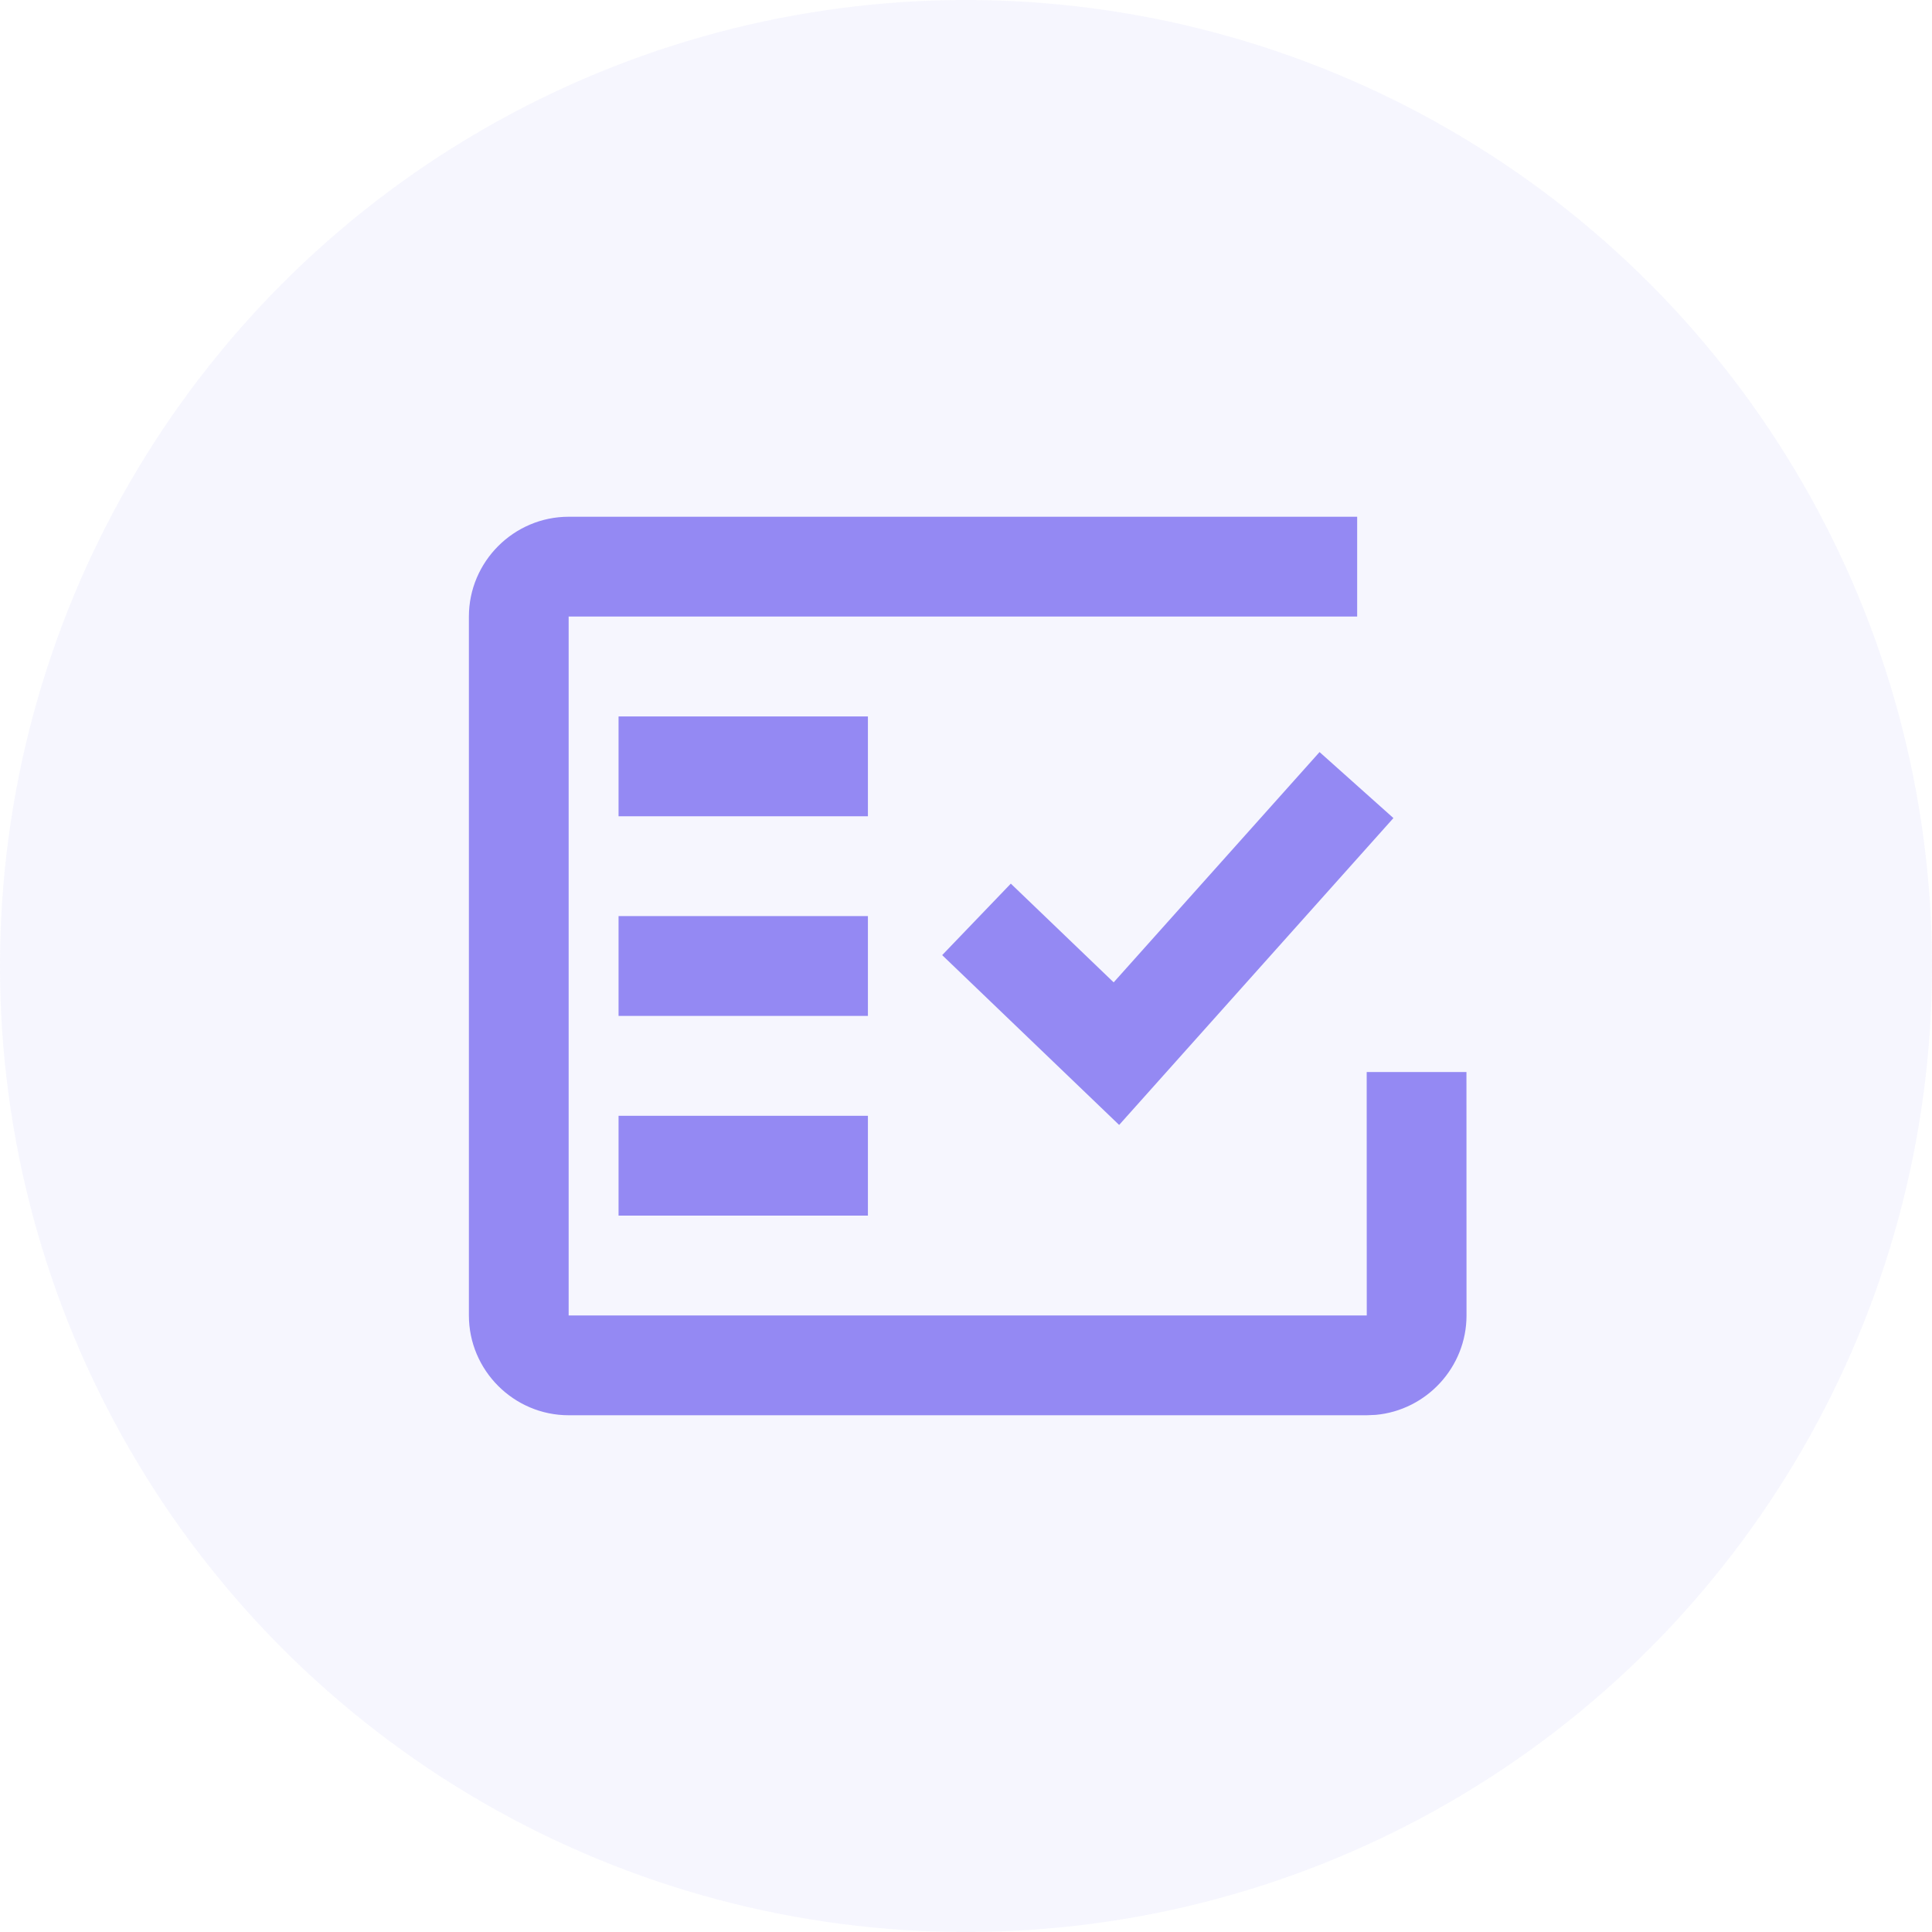
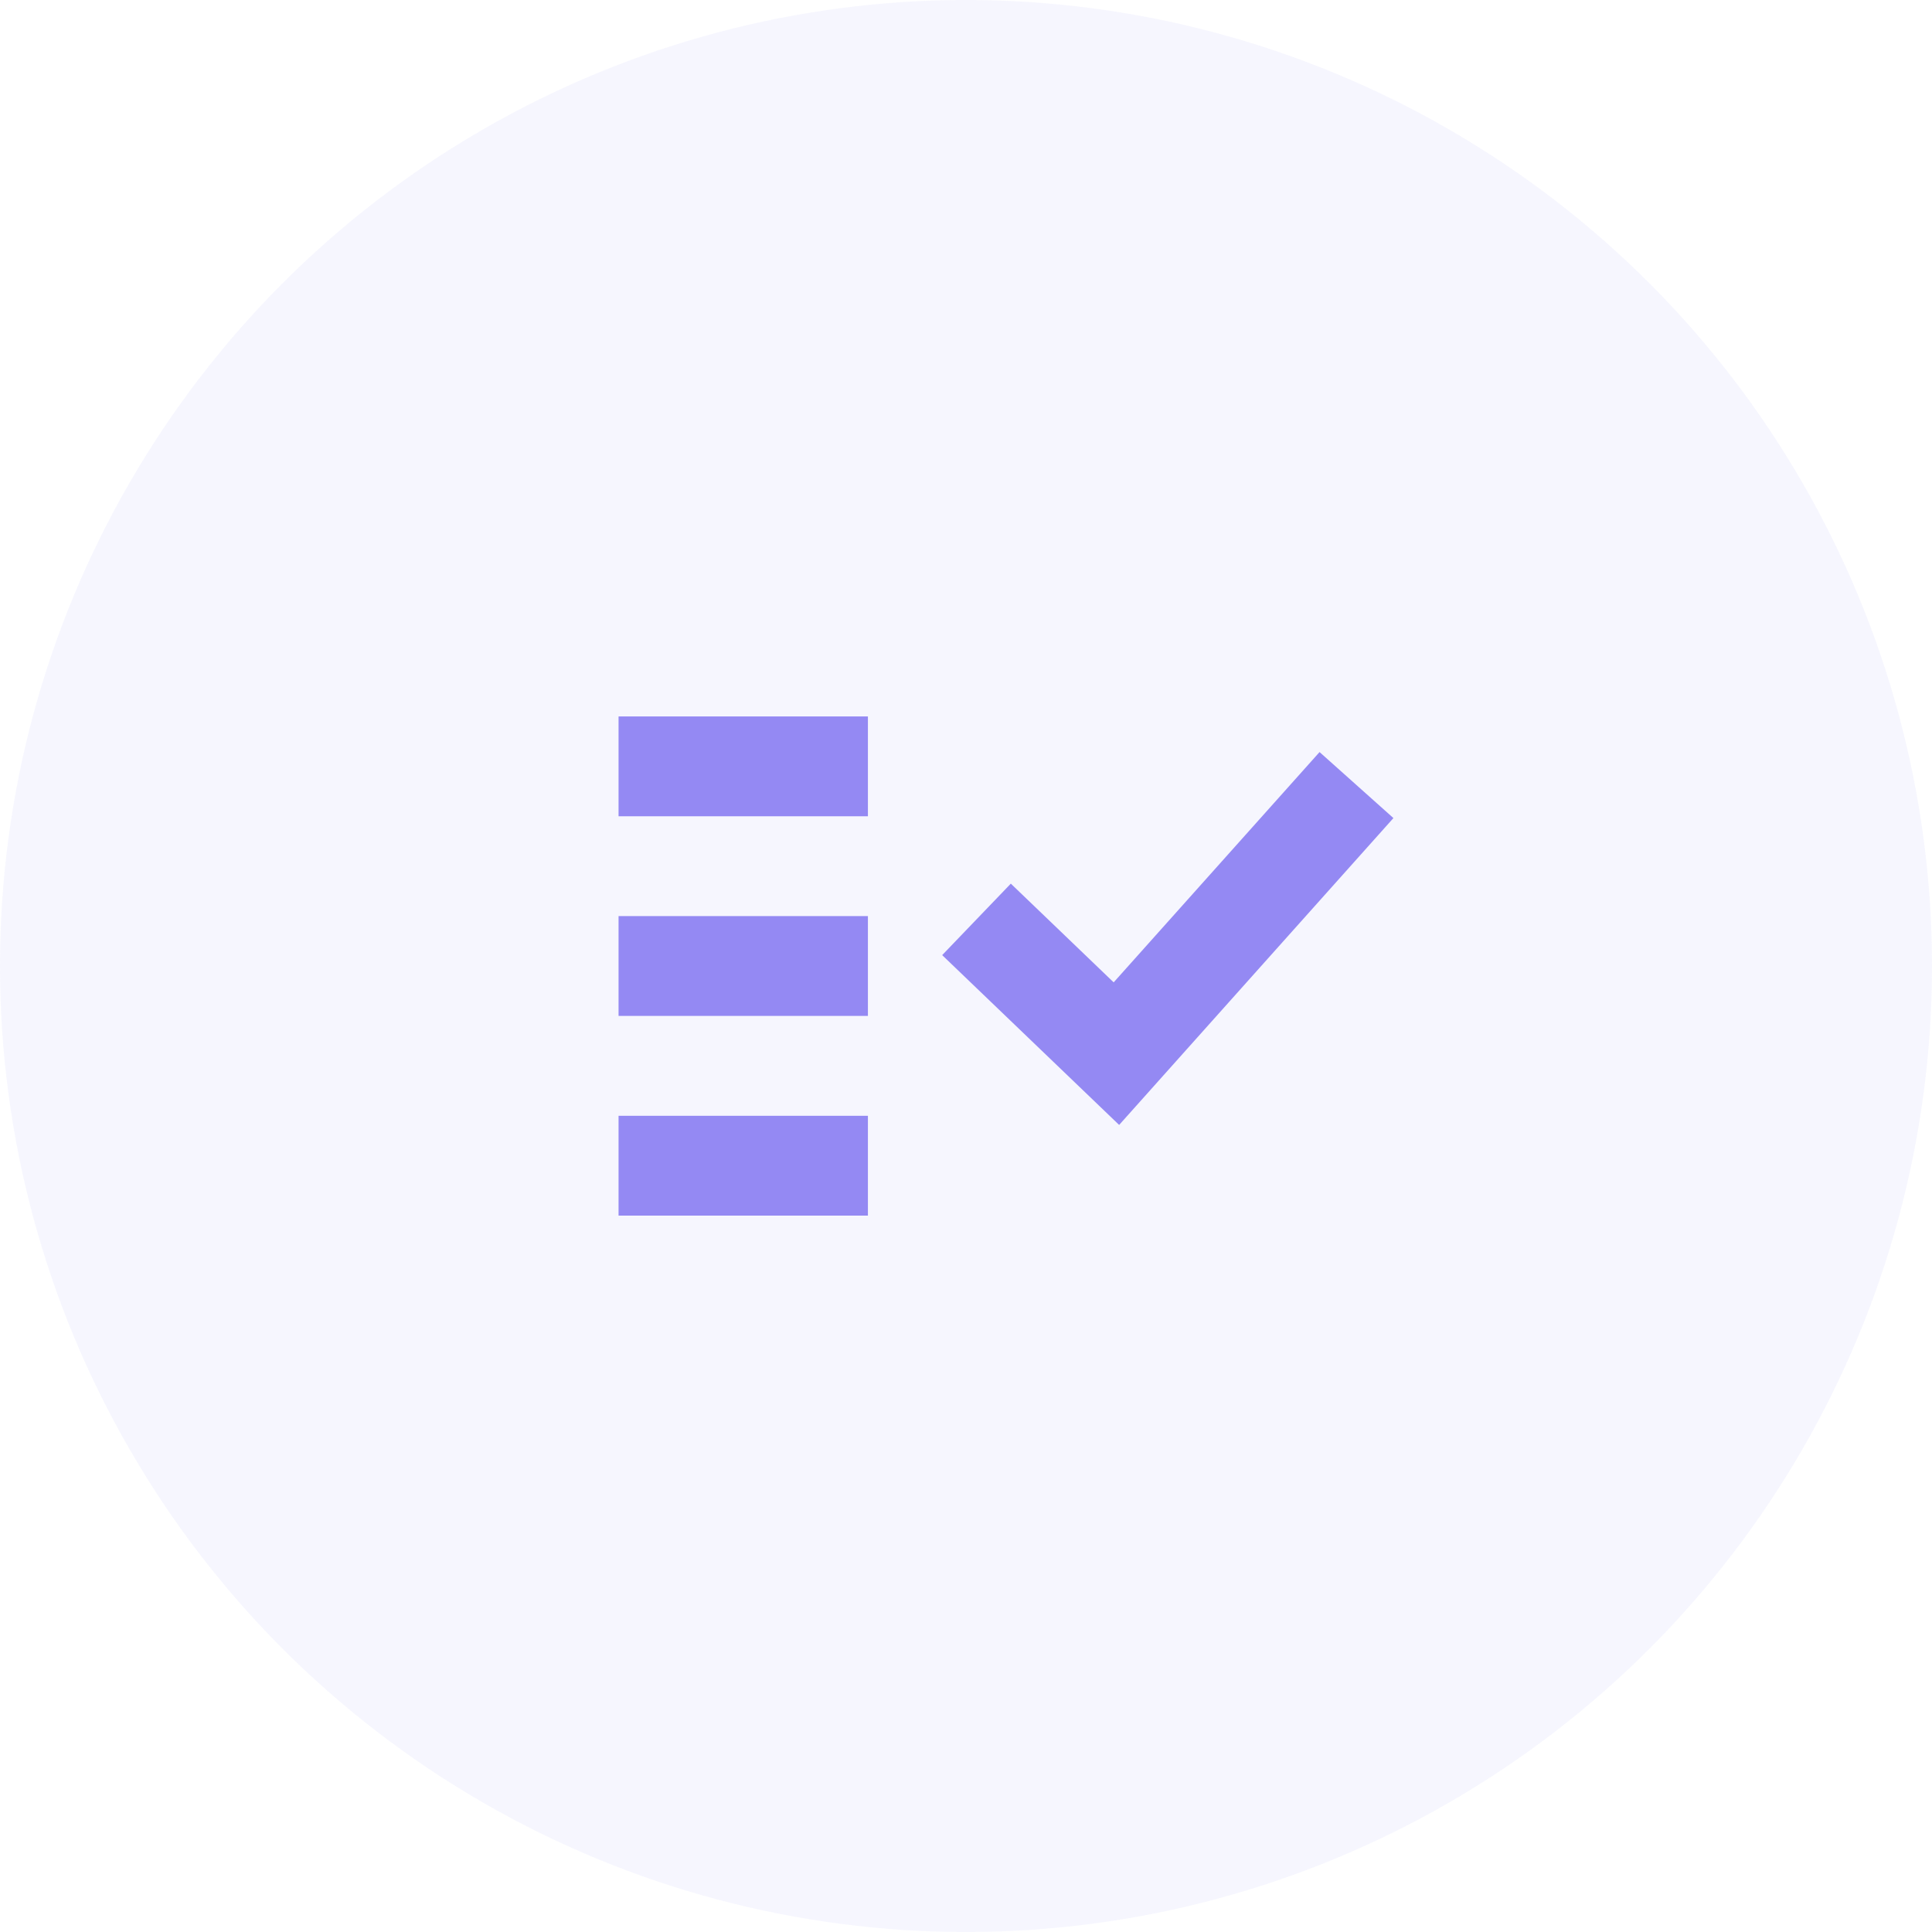
<svg xmlns="http://www.w3.org/2000/svg" width="30px" height="30px" viewBox="0 0 30 30" version="1.1">
  <title>Automated tests</title>
  <g id="Page-1" stroke="none" stroke-width="1" fill="none" fill-rule="evenodd">
    <g id="Ver.1" transform="translate(-173, -321)" fill="#9489F3">
      <g id="Group-5" transform="translate(173, 321)">
        <circle id="Oval-Copy" opacity="0.08" cx="15" cy="15" r="15" />
        <g id="Group" transform="translate(5, 5)" fill-rule="nonzero">
          <g id="Pictograms/Bot-Copy">
            <g id="Group" transform="translate(2.281, 3.024)">
-               <path d="M13.793,0 L13.793,1.55 L1.549,1.55 L1.549,12.402 L13.942,12.402 L13.941,8.622 L15.49,8.622 L15.491,12.402 C15.491,13.207 14.869,13.874 14.082,13.946 L13.942,13.952 L1.549,13.952 C0.697,13.952 0,13.255 0,12.402 L0,12.402 L0,1.55 C0,0.698 0.697,0 1.549,0 L1.549,0 L13.793,0 Z" id="Combined-Shape" />
              <path d="M6.196,9.302 L6.196,10.852 L2.324,10.852 L2.324,9.302 L6.196,9.302 Z M6.196,6.201 L6.196,7.751 L2.324,7.751 L2.324,6.201 L6.196,6.201 Z M6.196,3.101 L6.196,4.651 L2.324,4.651 L2.324,3.101 L6.196,3.101 Z" id="Combined-Shape" />
            </g>
            <polygon id="Path" points="15.49 6.678 12.293 10.254 10.696 8.721 9.63 9.831 12.378 12.468 16.637 7.703" />
          </g>
        </g>
      </g>
    </g>
  </g>
</svg>